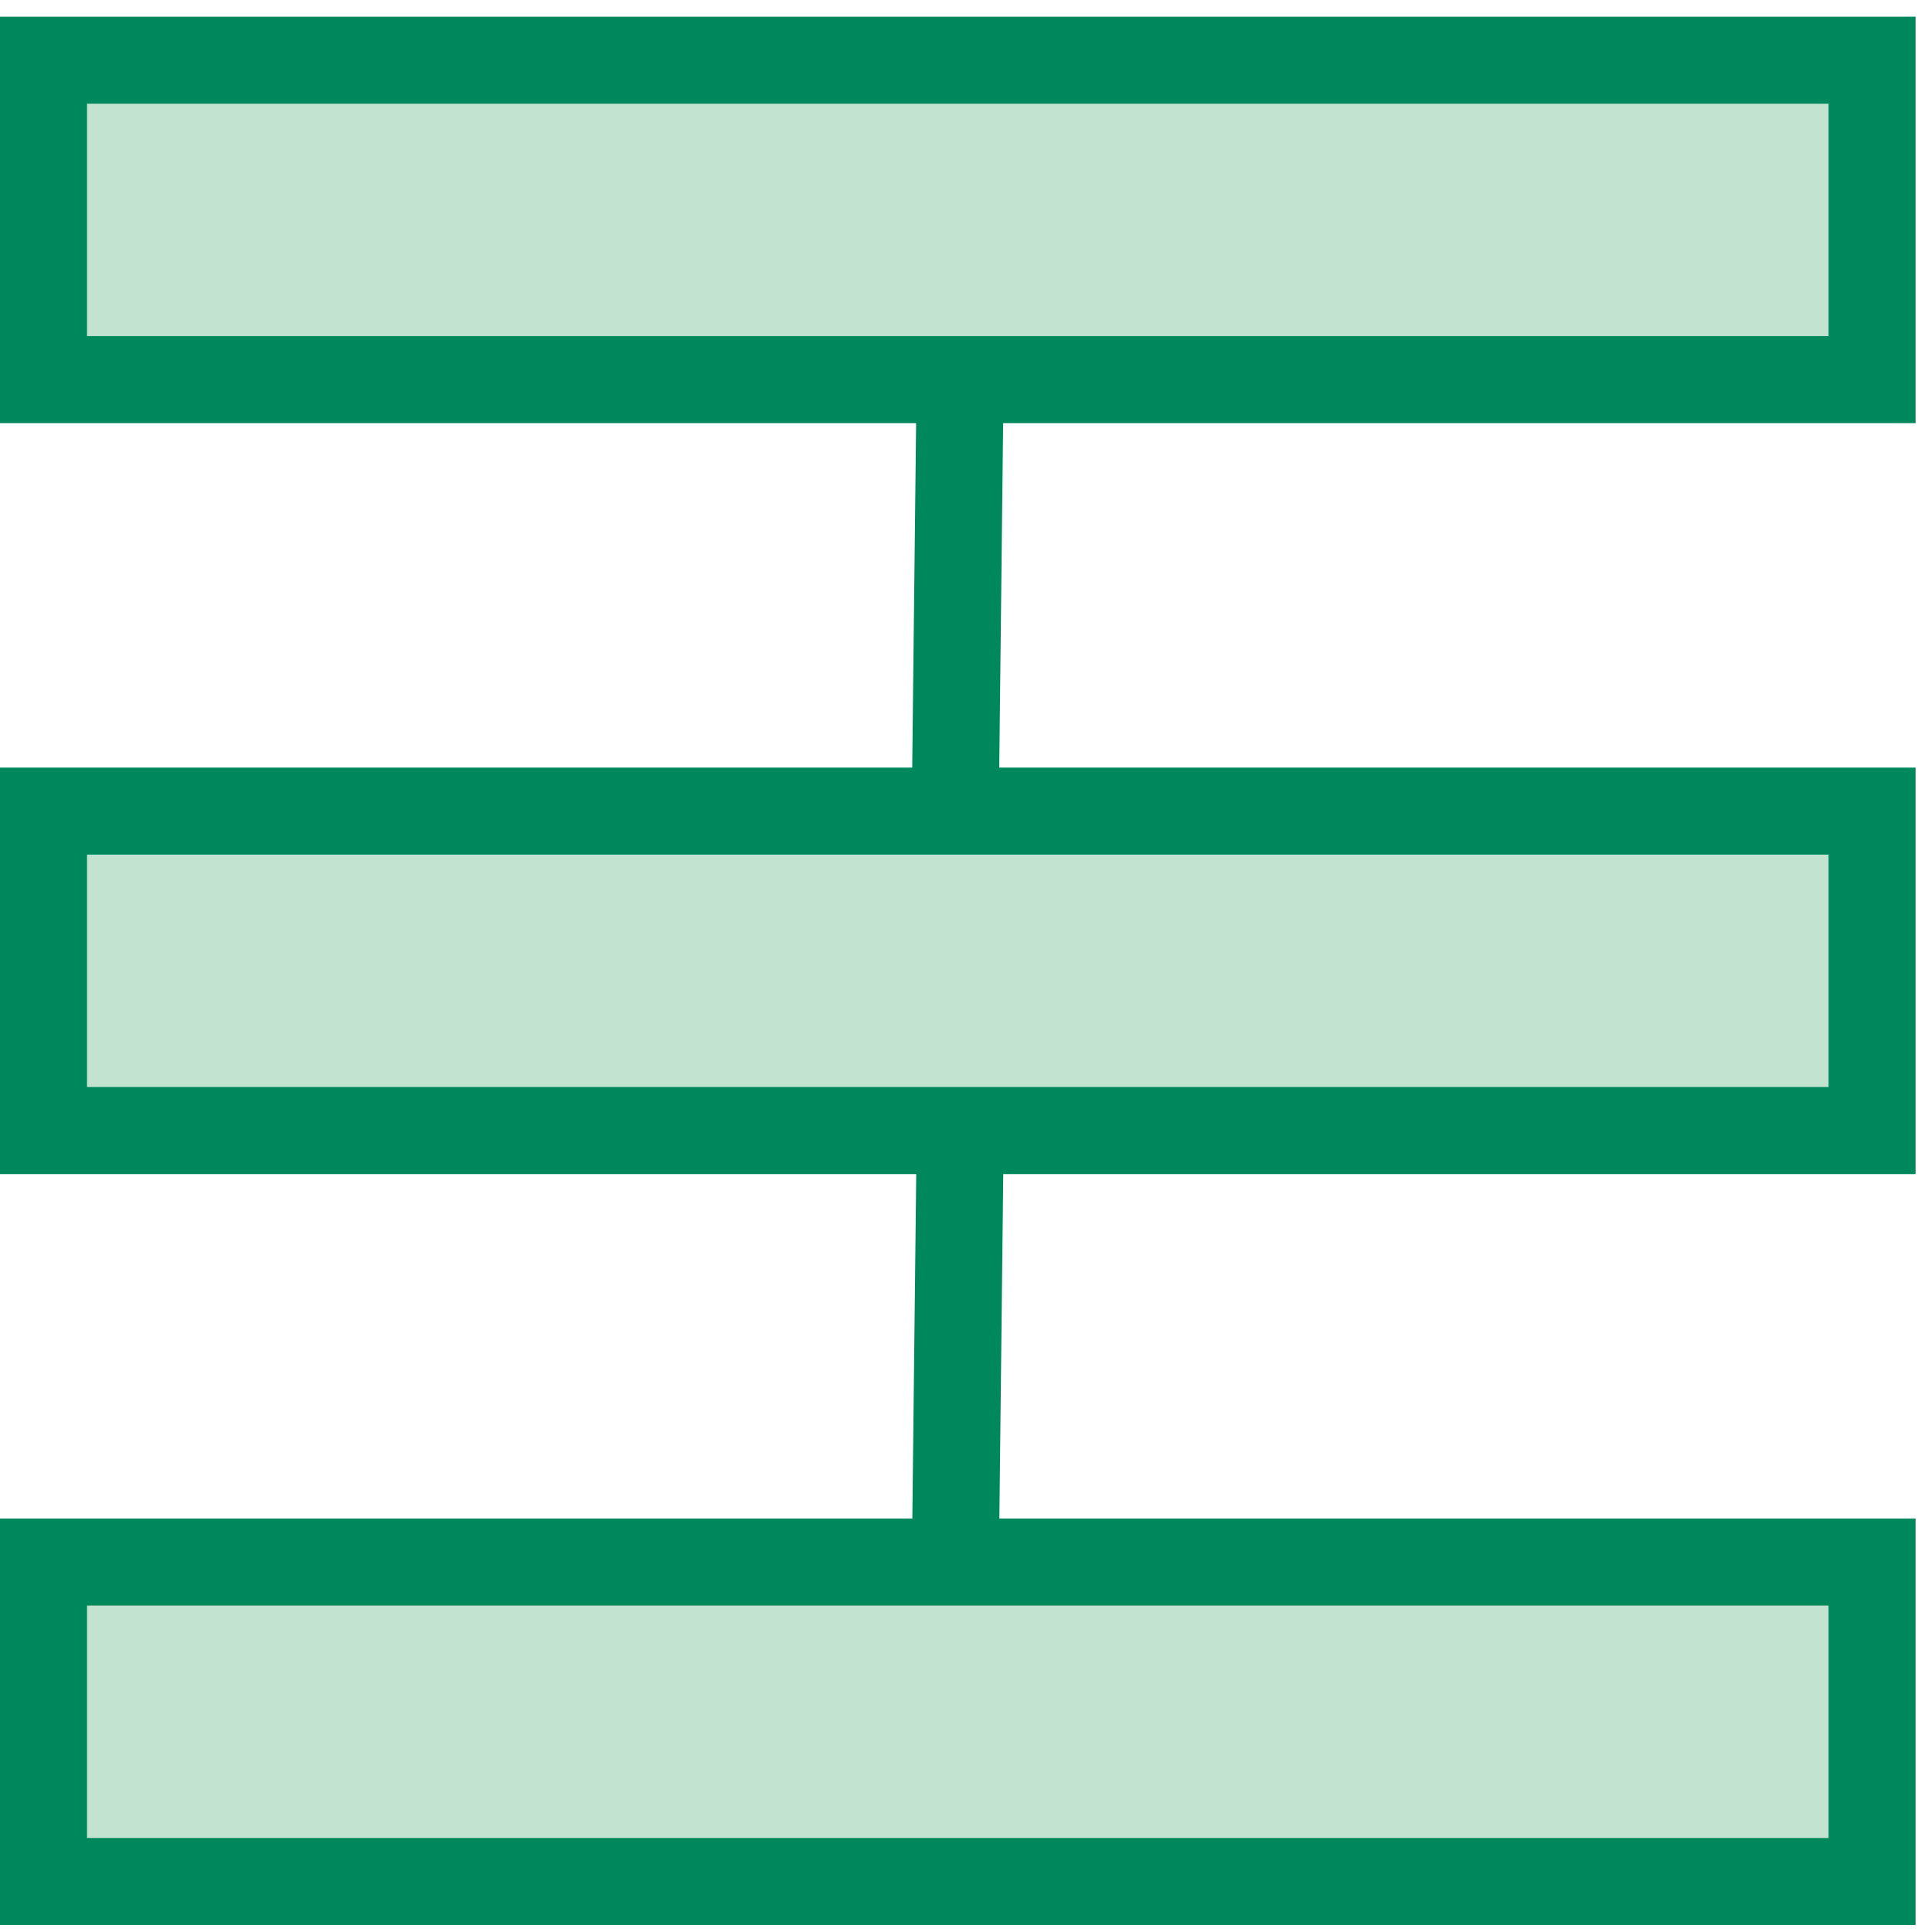
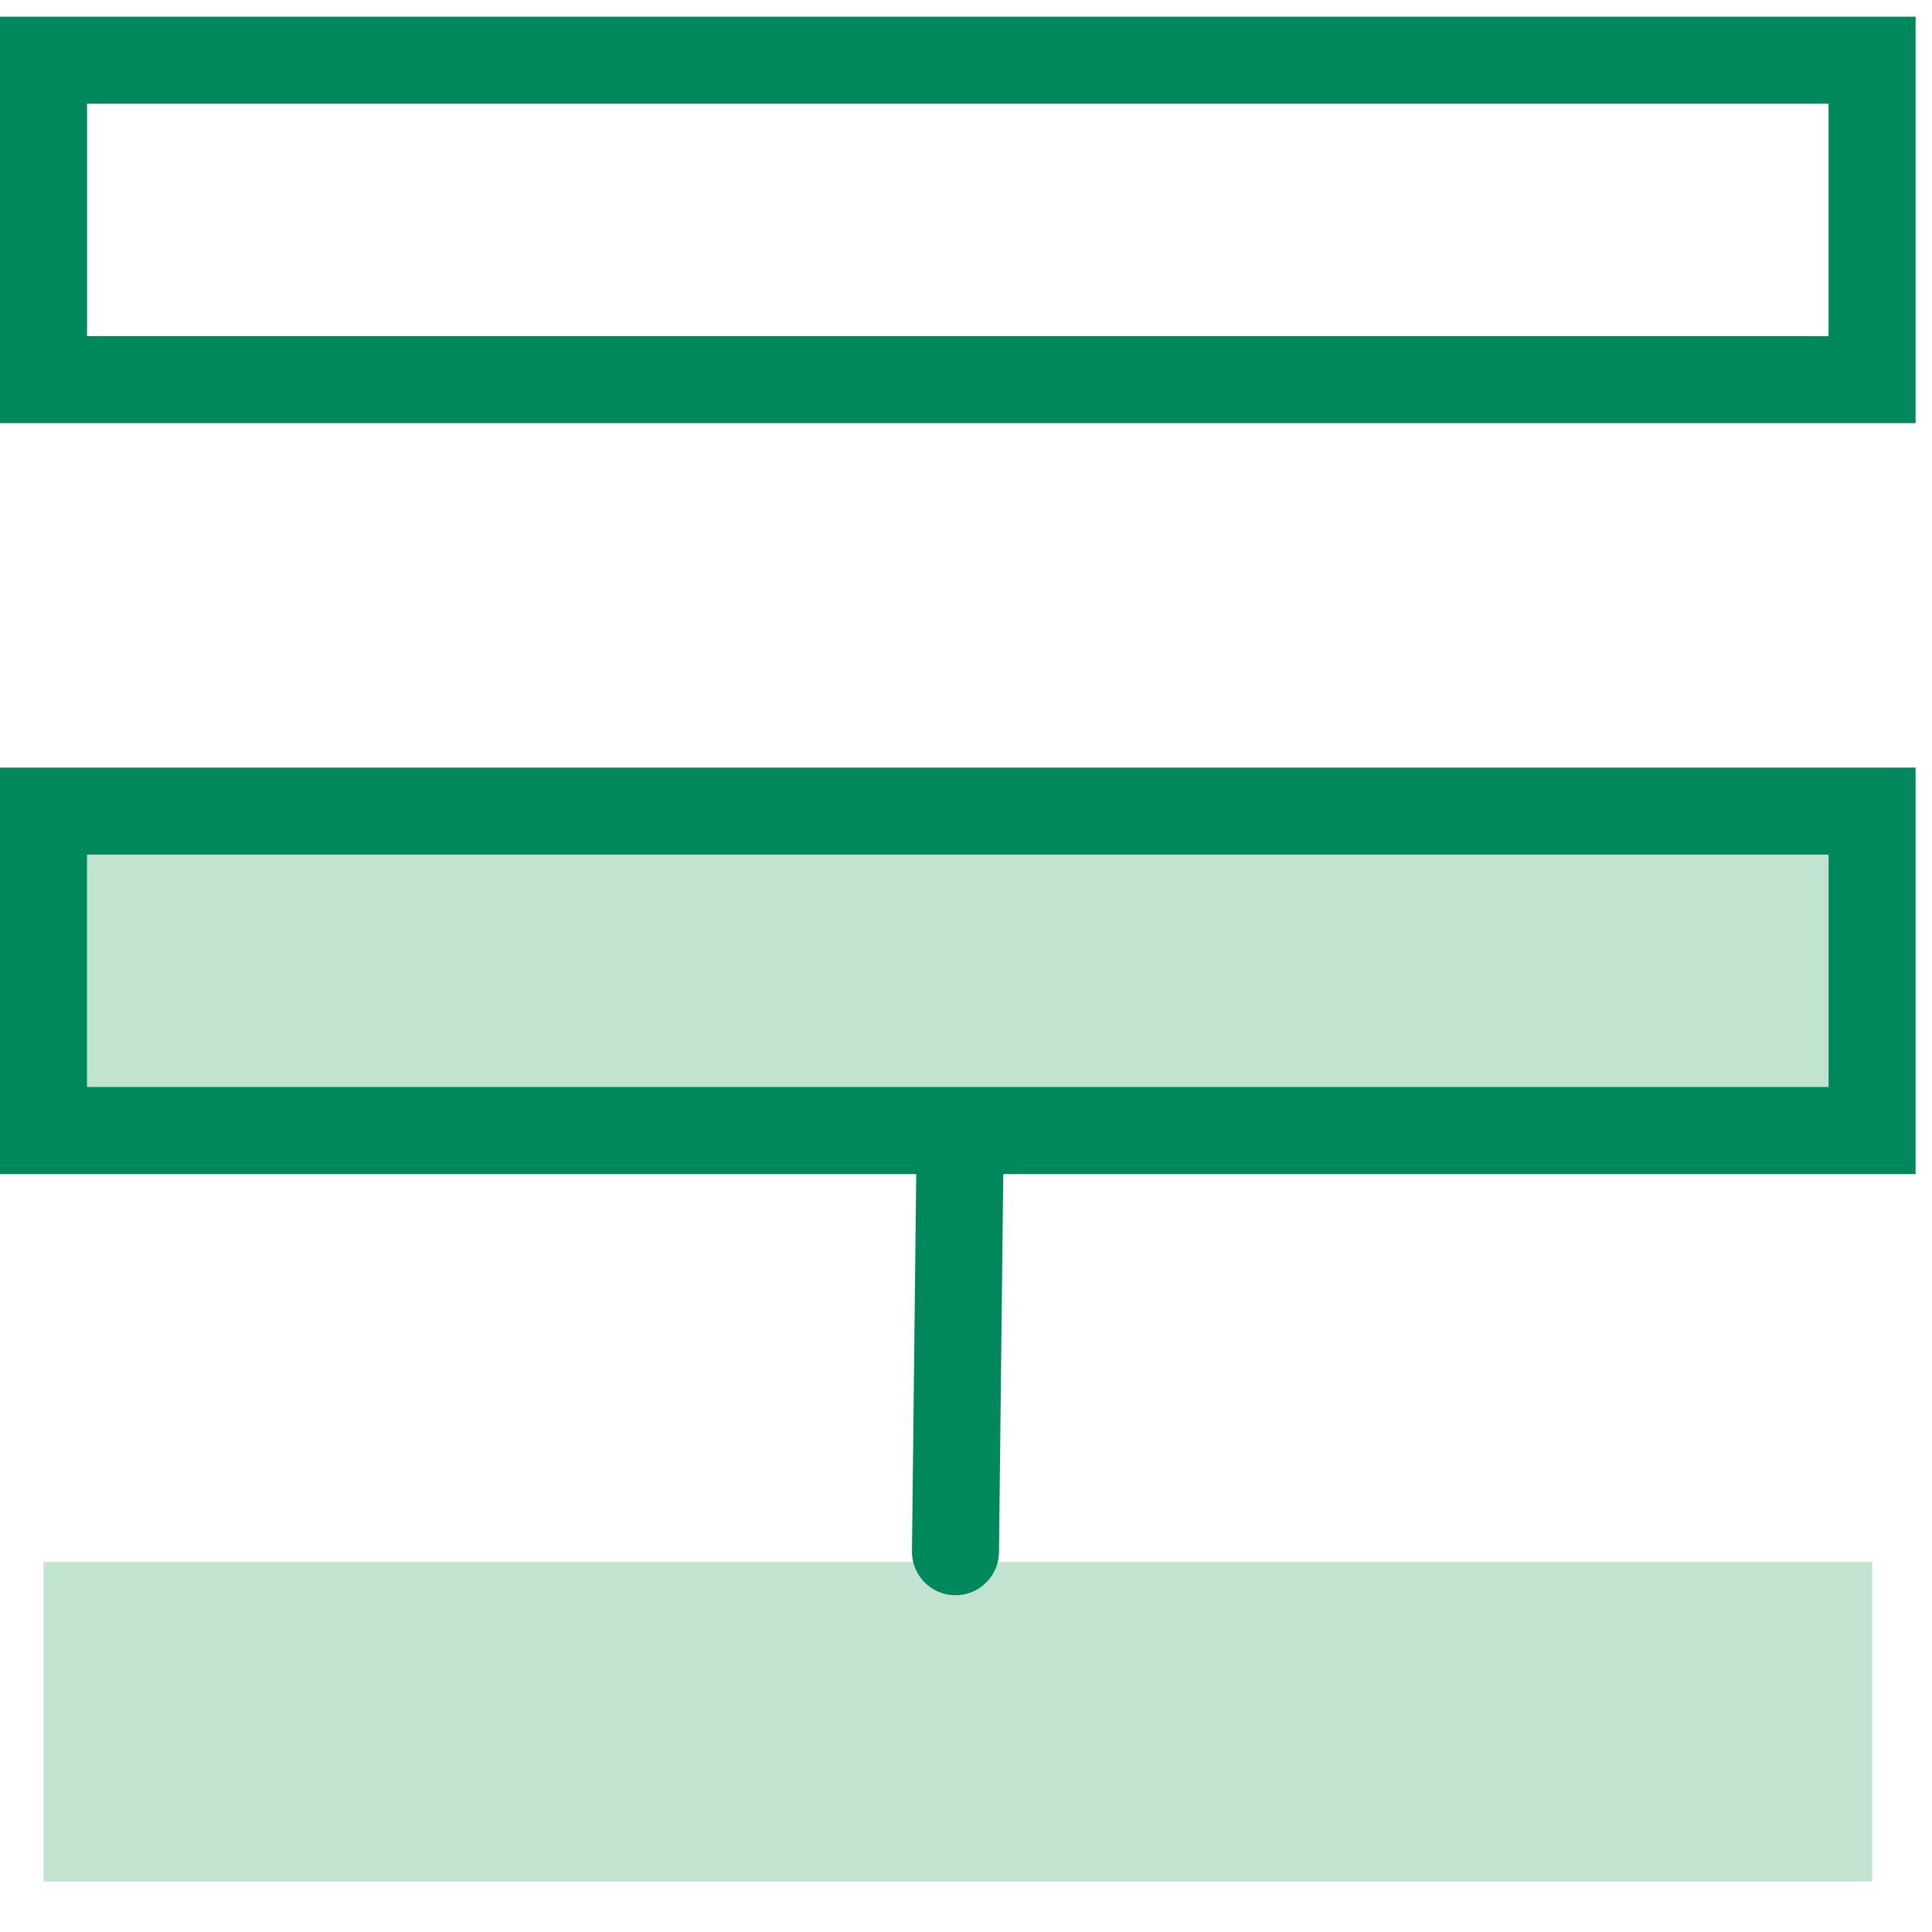
<svg xmlns="http://www.w3.org/2000/svg" width="111px" height="111px" viewBox="0 0 111 111" version="1.1">
  <title>list</title>
  <desc>Created with Sketch.</desc>
  <g id="Page-1" stroke="none" stroke-width="1" fill="none" fill-rule="evenodd">
    <g id="list" transform="translate(2.5, 3.458)">
-       <polygon id="Fill-65" fill="#C2E3CF" points="7.10542736e-15 18.353 105.057 18.353 105.057 3.55271368e-14 7.10542736e-15 3.55271368e-14" />
      <polygon id="Stroke-66" stroke="#00885D" stroke-width="5" stroke-linecap="round" points="7.10542736e-15 18.353 105.057 18.353 105.057 3.55271368e-14 7.10542736e-15 3.55271368e-14" />
      <polygon id="Fill-67" fill="#C2E3CF" points="7.10542736e-15 61.496 105.057 61.496 105.057 43.144 7.10542736e-15 43.144" />
      <polygon id="Stroke-68" stroke="#00885D" stroke-width="5" stroke-linecap="round" points="7.10542736e-15 61.496 105.057 61.496 105.057 43.144 7.10542736e-15 43.144" />
      <polygon id="Fill-69" fill="#C2E3CF" points="7.10542736e-15 104.64 105.057 104.64 105.057 86.287 7.10542736e-15 86.287" />
-       <polygon id="Stroke-70" stroke="#00885D" stroke-width="5" stroke-linecap="round" points="7.10542736e-15 104.64 105.057 104.64 105.057 86.287 7.10542736e-15 86.287" />
-       <path d="M52.662,18.354 L52.395,41.953" id="Fill-71" fill="#C2E3CF" />
-       <path d="M52.662,18.354 L52.395,41.953" id="Stroke-72" stroke="#00885D" stroke-width="5" stroke-linecap="round" />
      <path d="M52.662,62.093 L52.395,85.692" id="Fill-74" fill="#C2E3CF" />
      <path d="M52.662,62.093 L52.395,85.692" id="Stroke-75" stroke="#00885D" stroke-width="5" stroke-linecap="round" />
    </g>
  </g>
</svg>